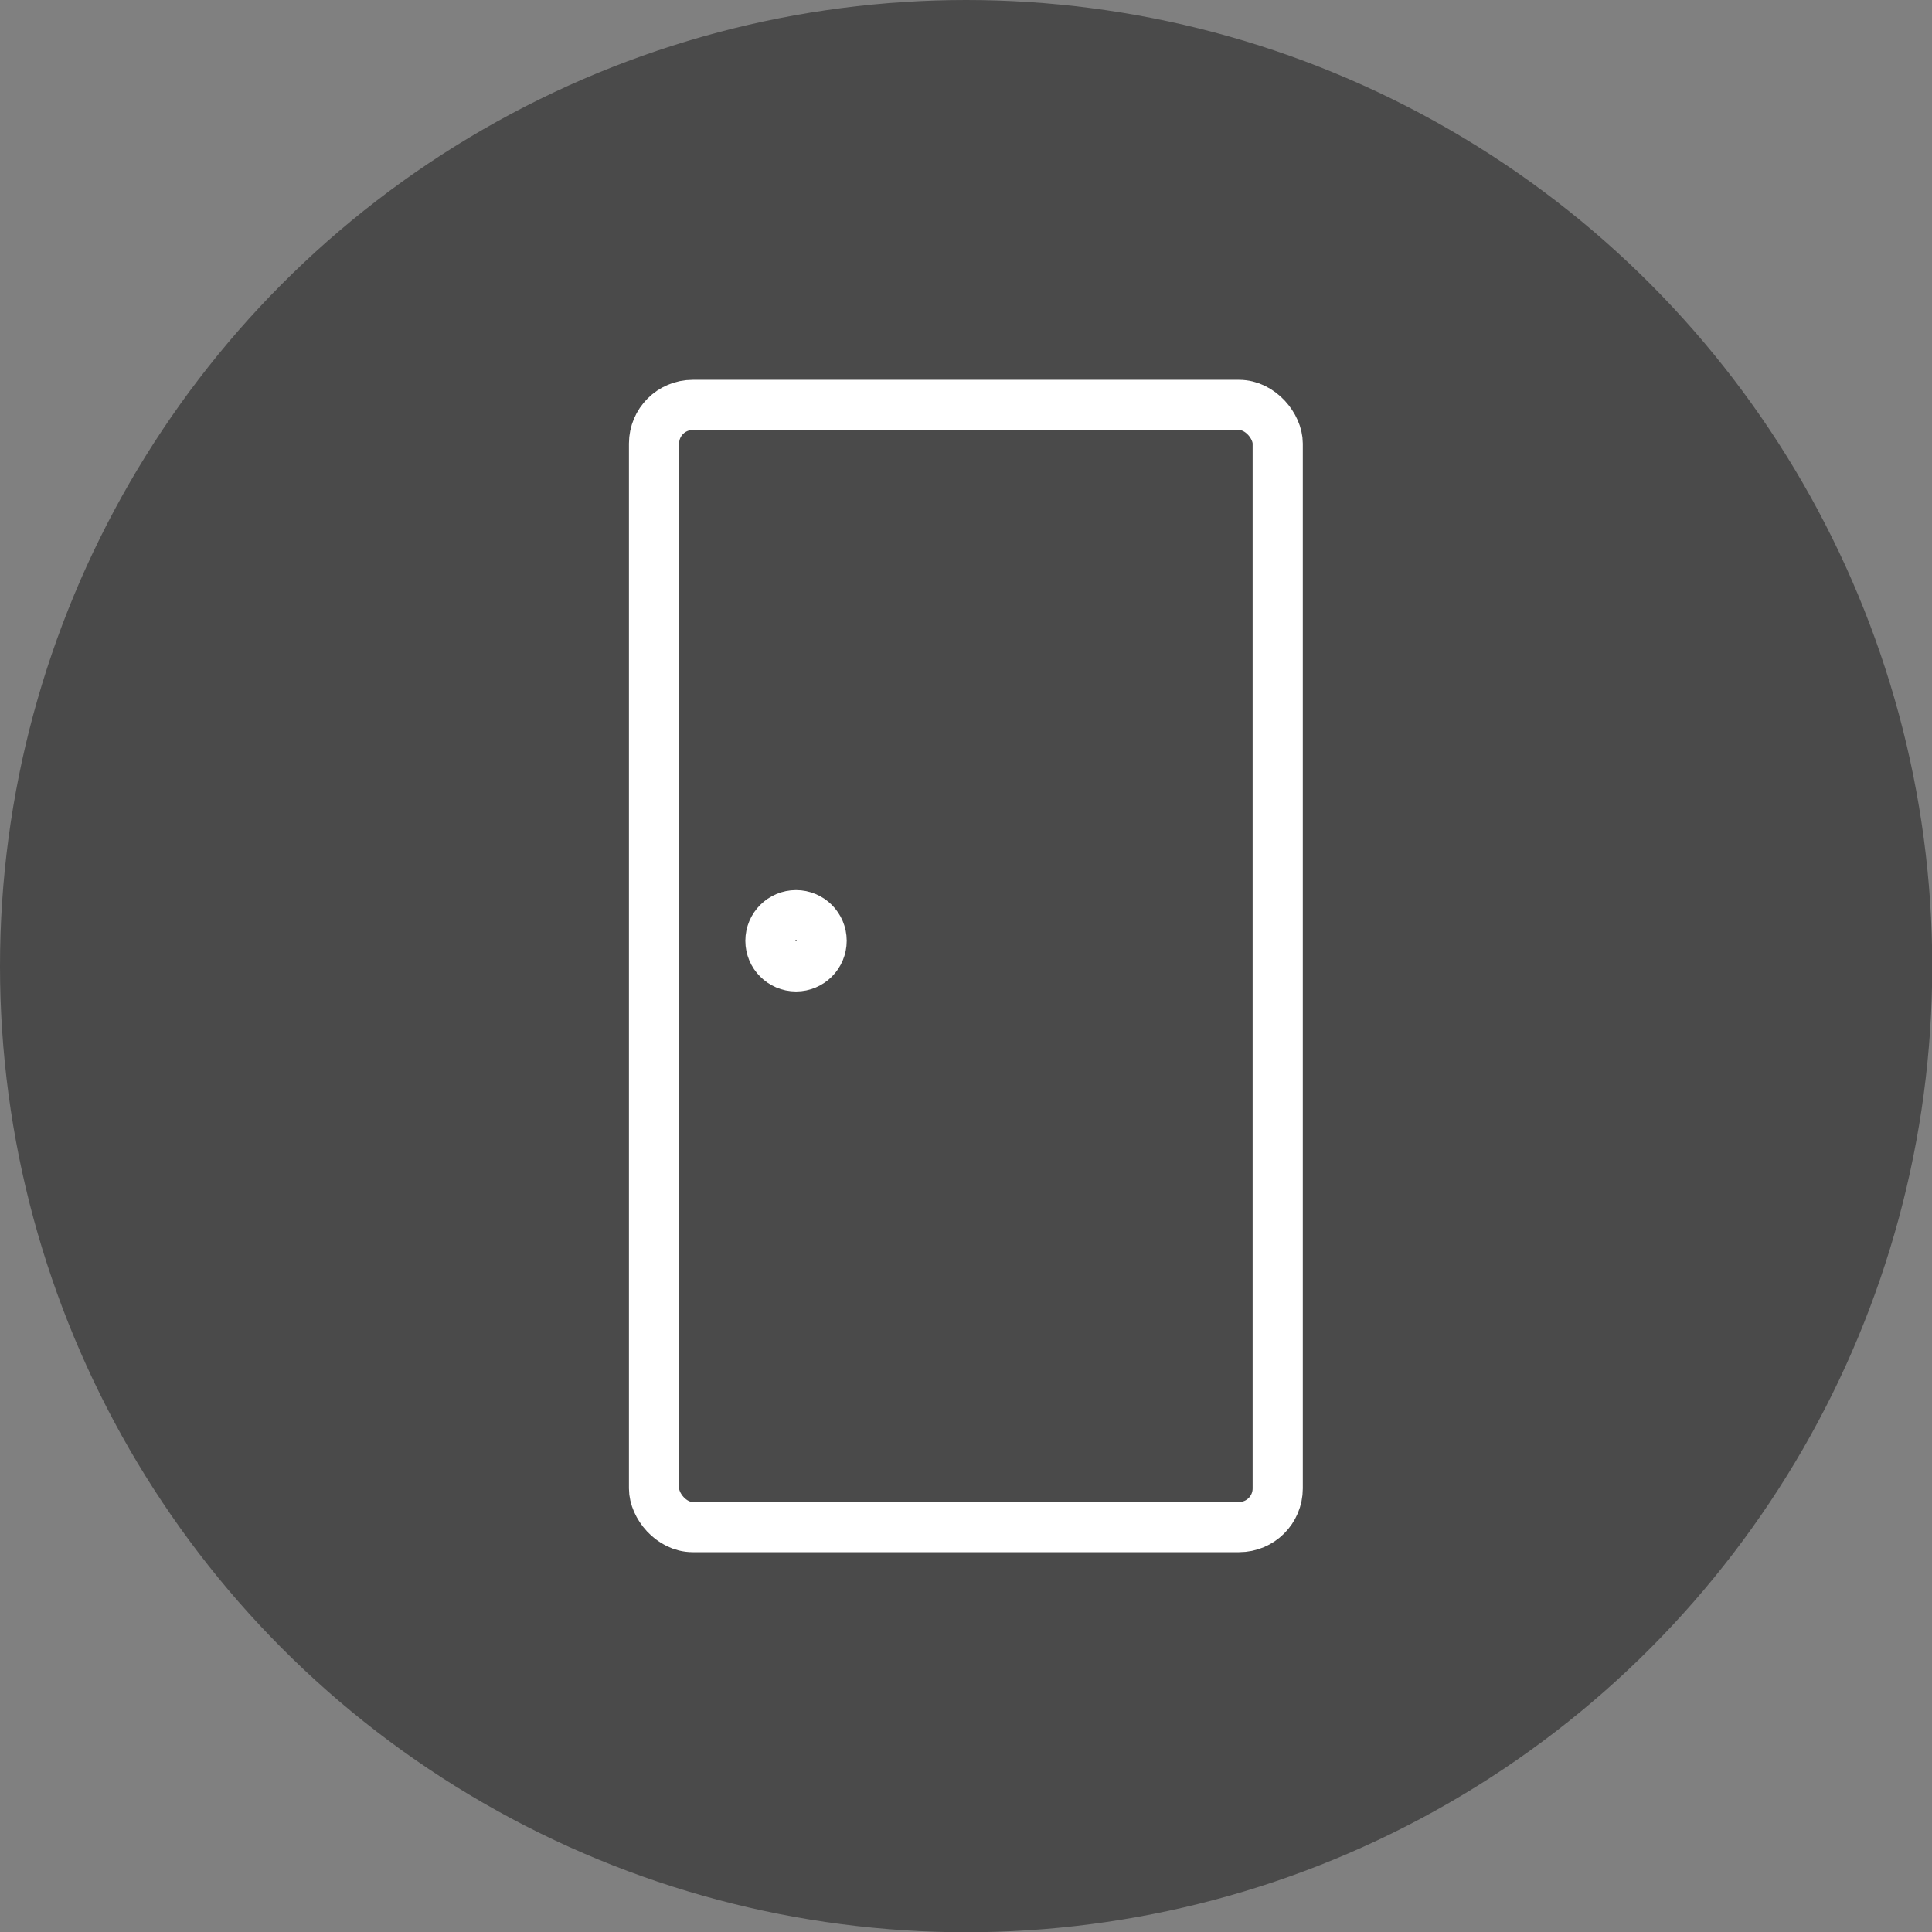
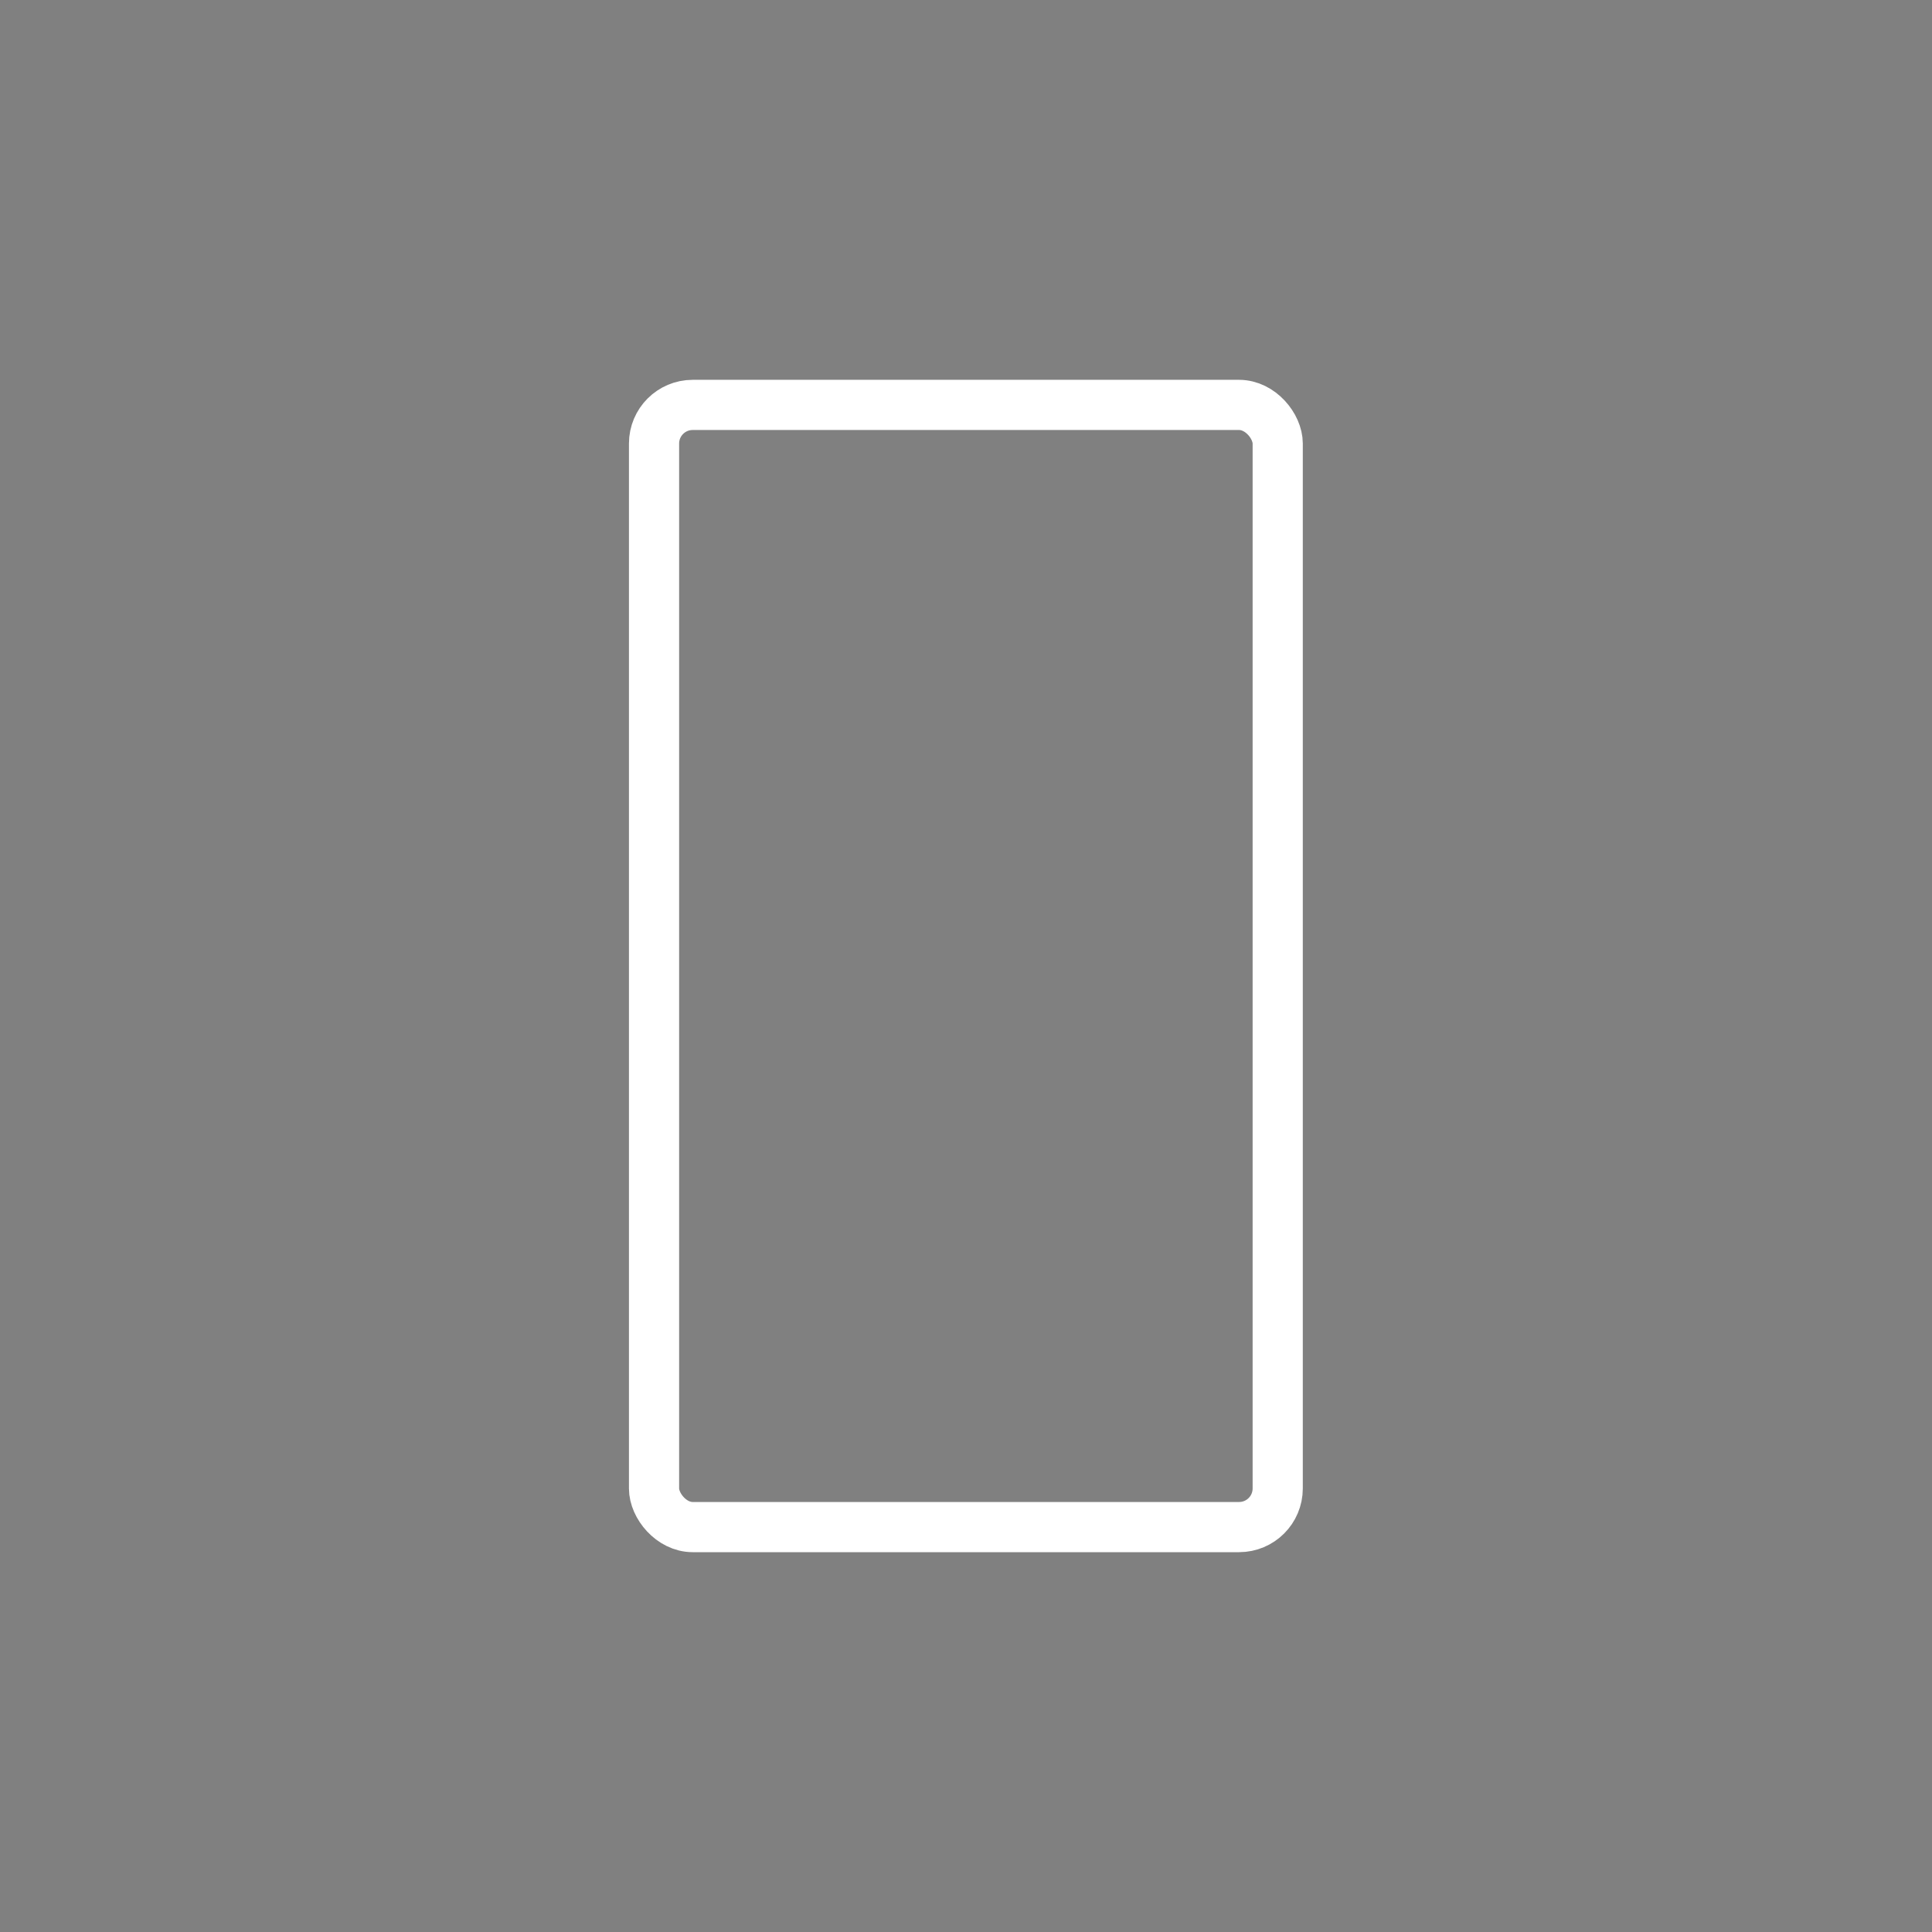
<svg xmlns="http://www.w3.org/2000/svg" id="Ebene_1" data-name="Ebene 1" viewBox="0 0 77.01 77.01">
  <rect x="0" y="0" width="77.01" height="77.01" fill="#808080" stroke="none" />
  <defs>
    <style>
      .cls-1 {
        fill: #4a4a4a;
      }

      .cls-2 {
        fill: none;
        stroke: #fff;
        stroke-miterlimit: 10;
        stroke-width: 2px;
      }
    </style>
  </defs>
-   <circle class="cls-1" cx="38.51" cy="38.51" r="38.51" />
  <rect class="cls-2" x="26.07" y="16.14" width="24.86" height="44.73" rx="1.54" ry="1.54" />
-   <circle class="cls-2" cx="31.73" cy="37.5" r="1.02" />
</svg>